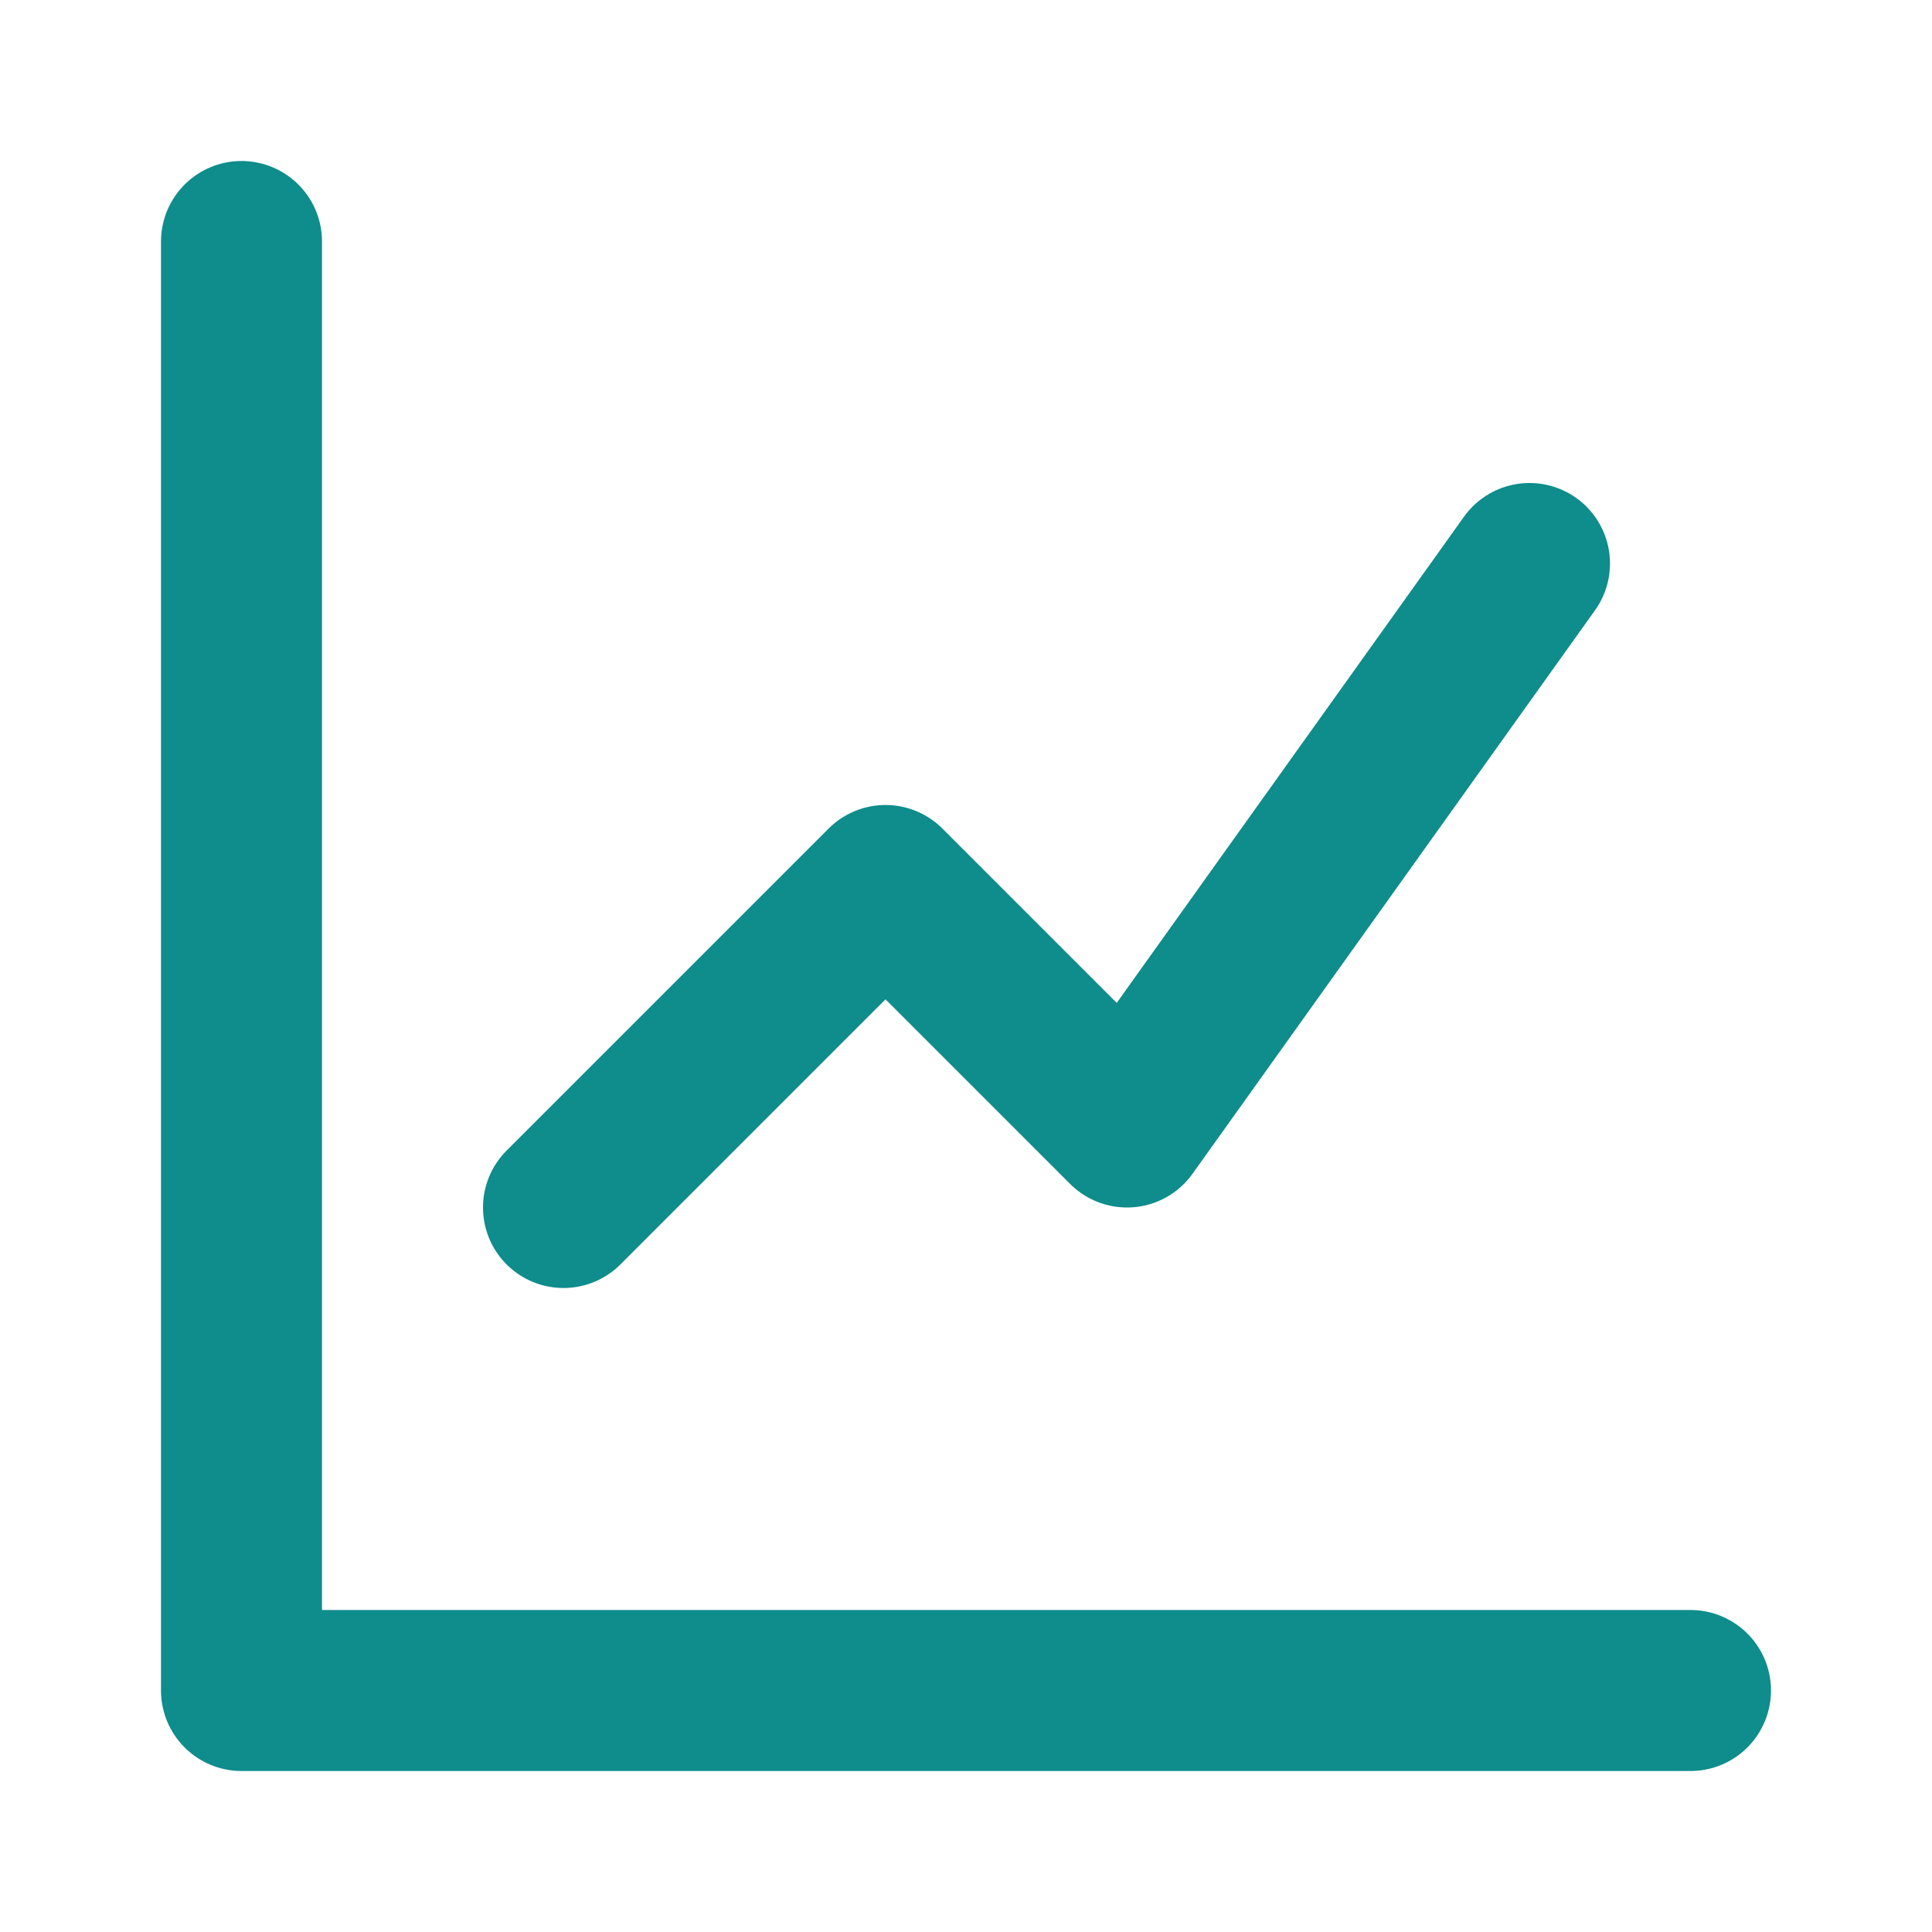
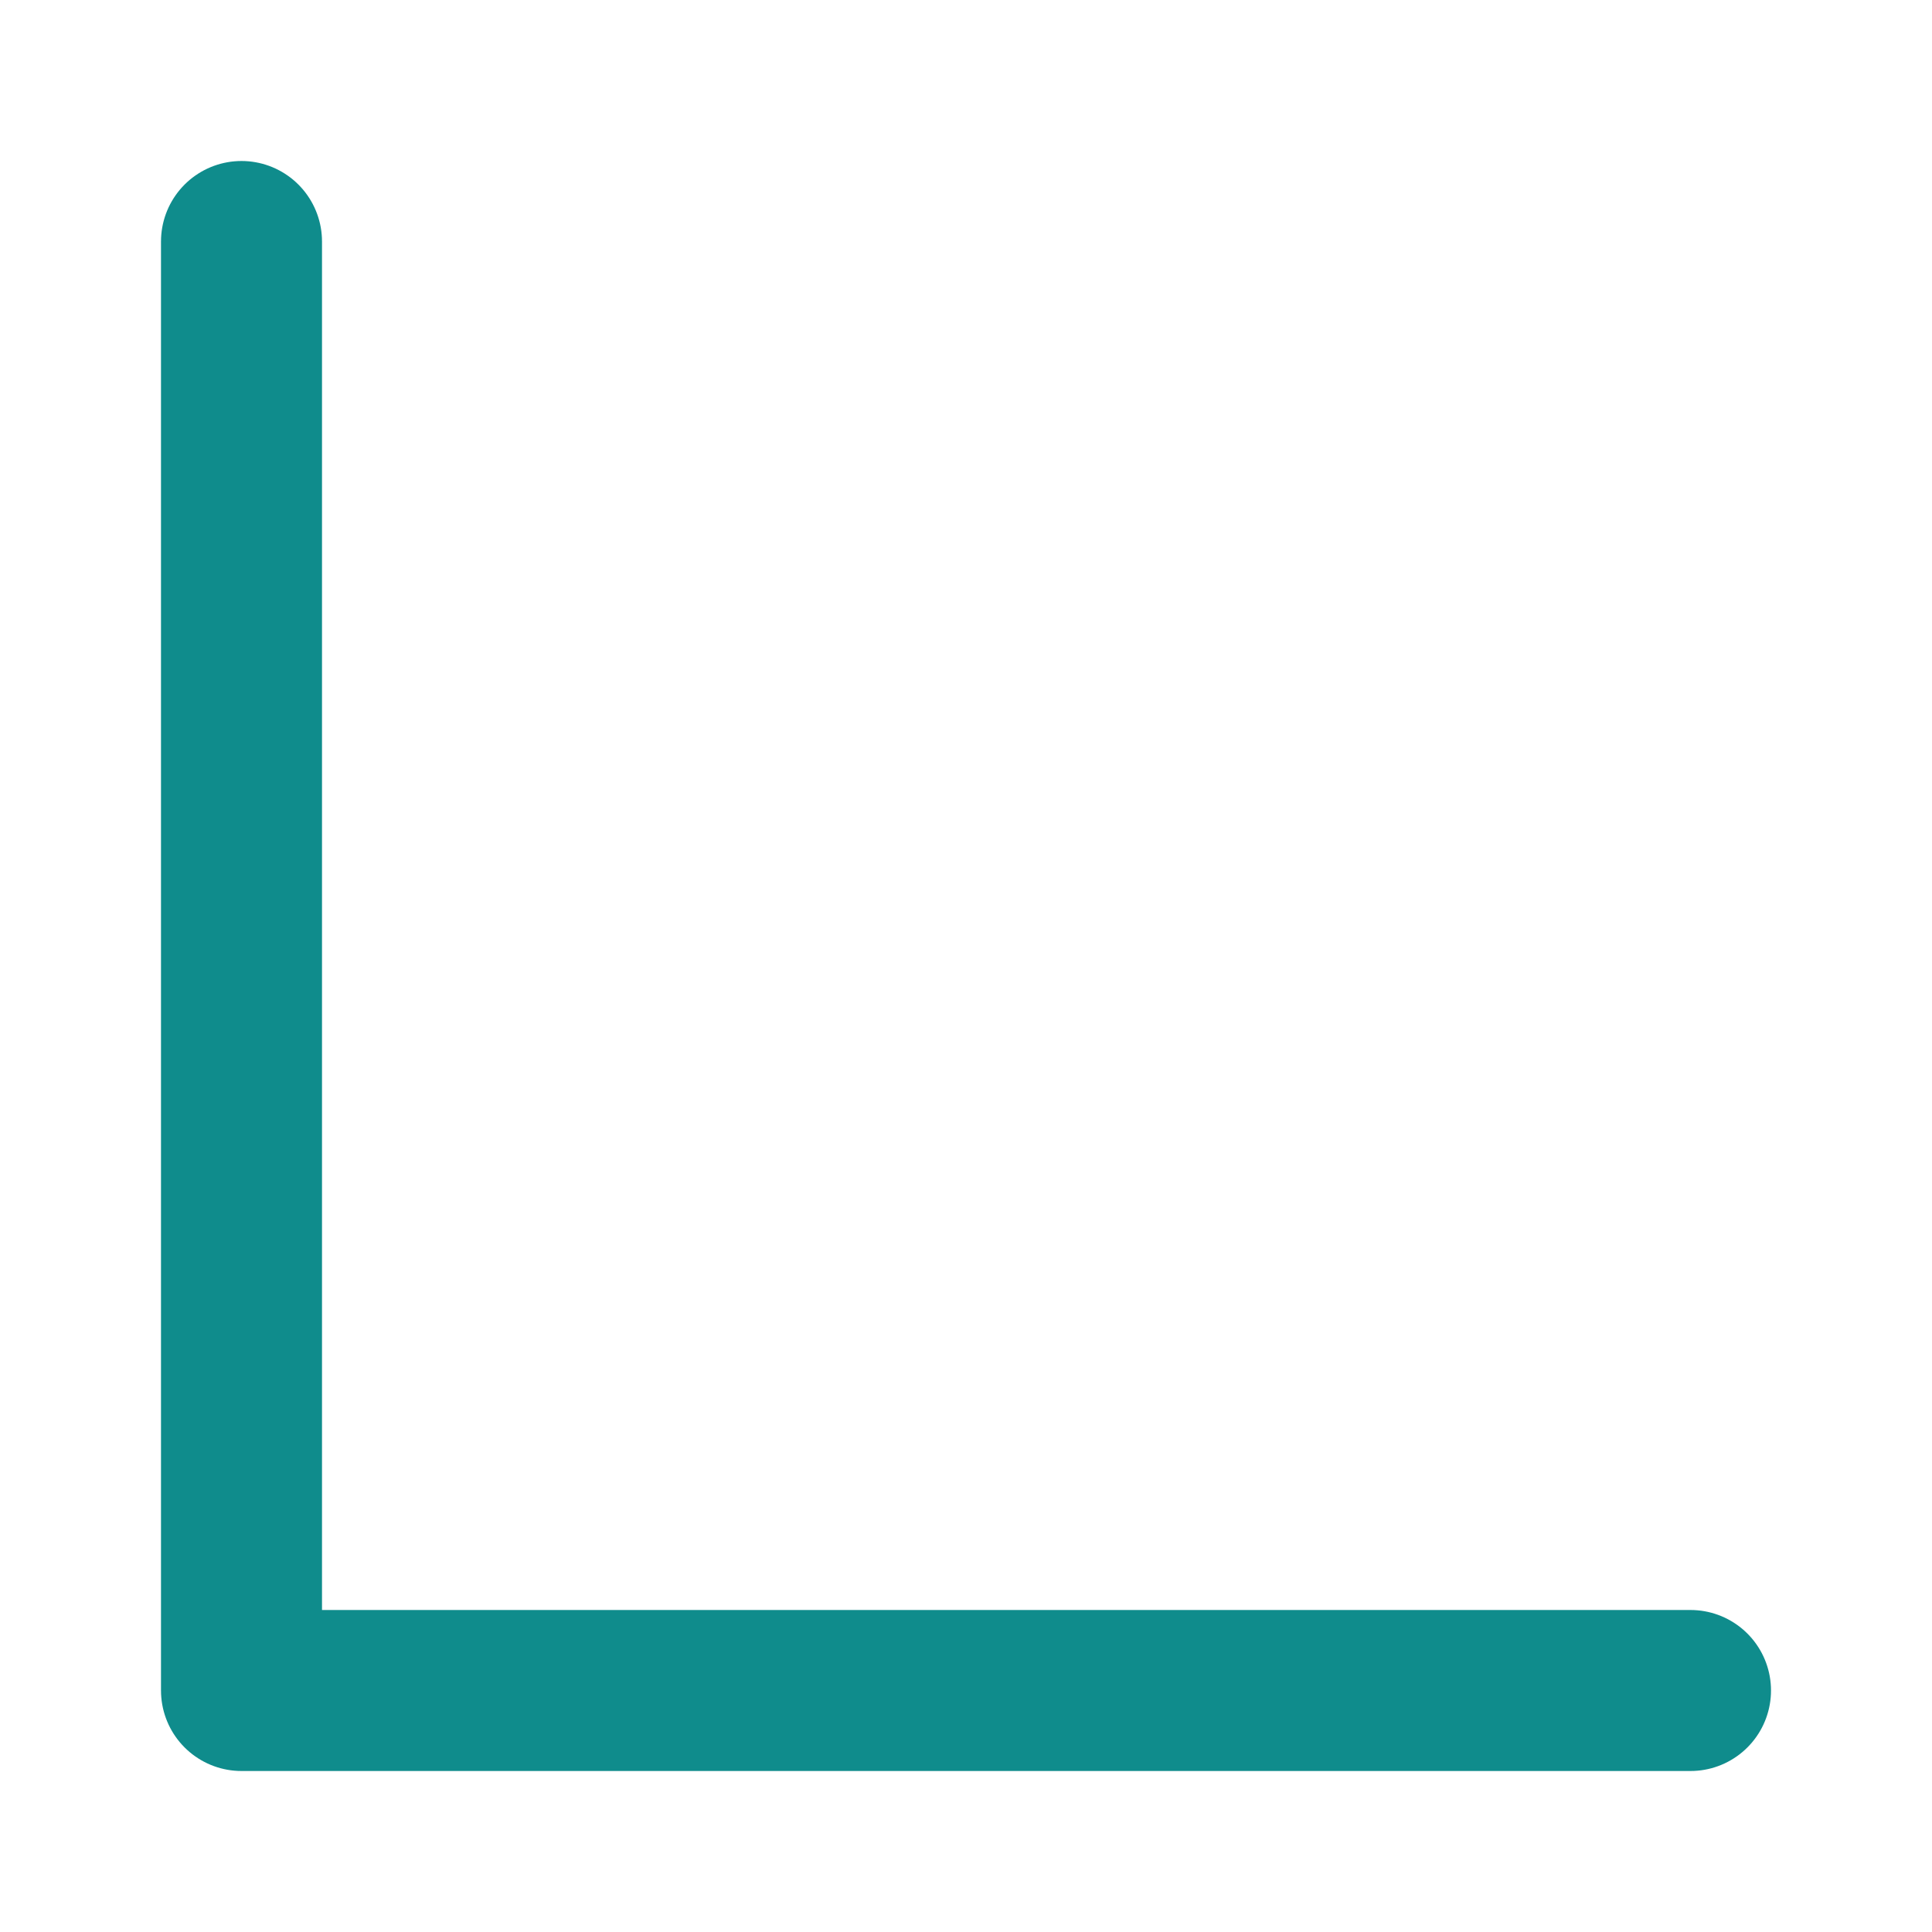
<svg xmlns="http://www.w3.org/2000/svg" width="64" height="64" viewBox="0 0 24 24" fill="none" stroke="#0f8c8c" stroke-width="2" stroke-linecap="round" stroke-linejoin="round">
  <path d="M3 3v18h18" />
-   <path d="M7 15l4-4 3 3 5-7" />
</svg>